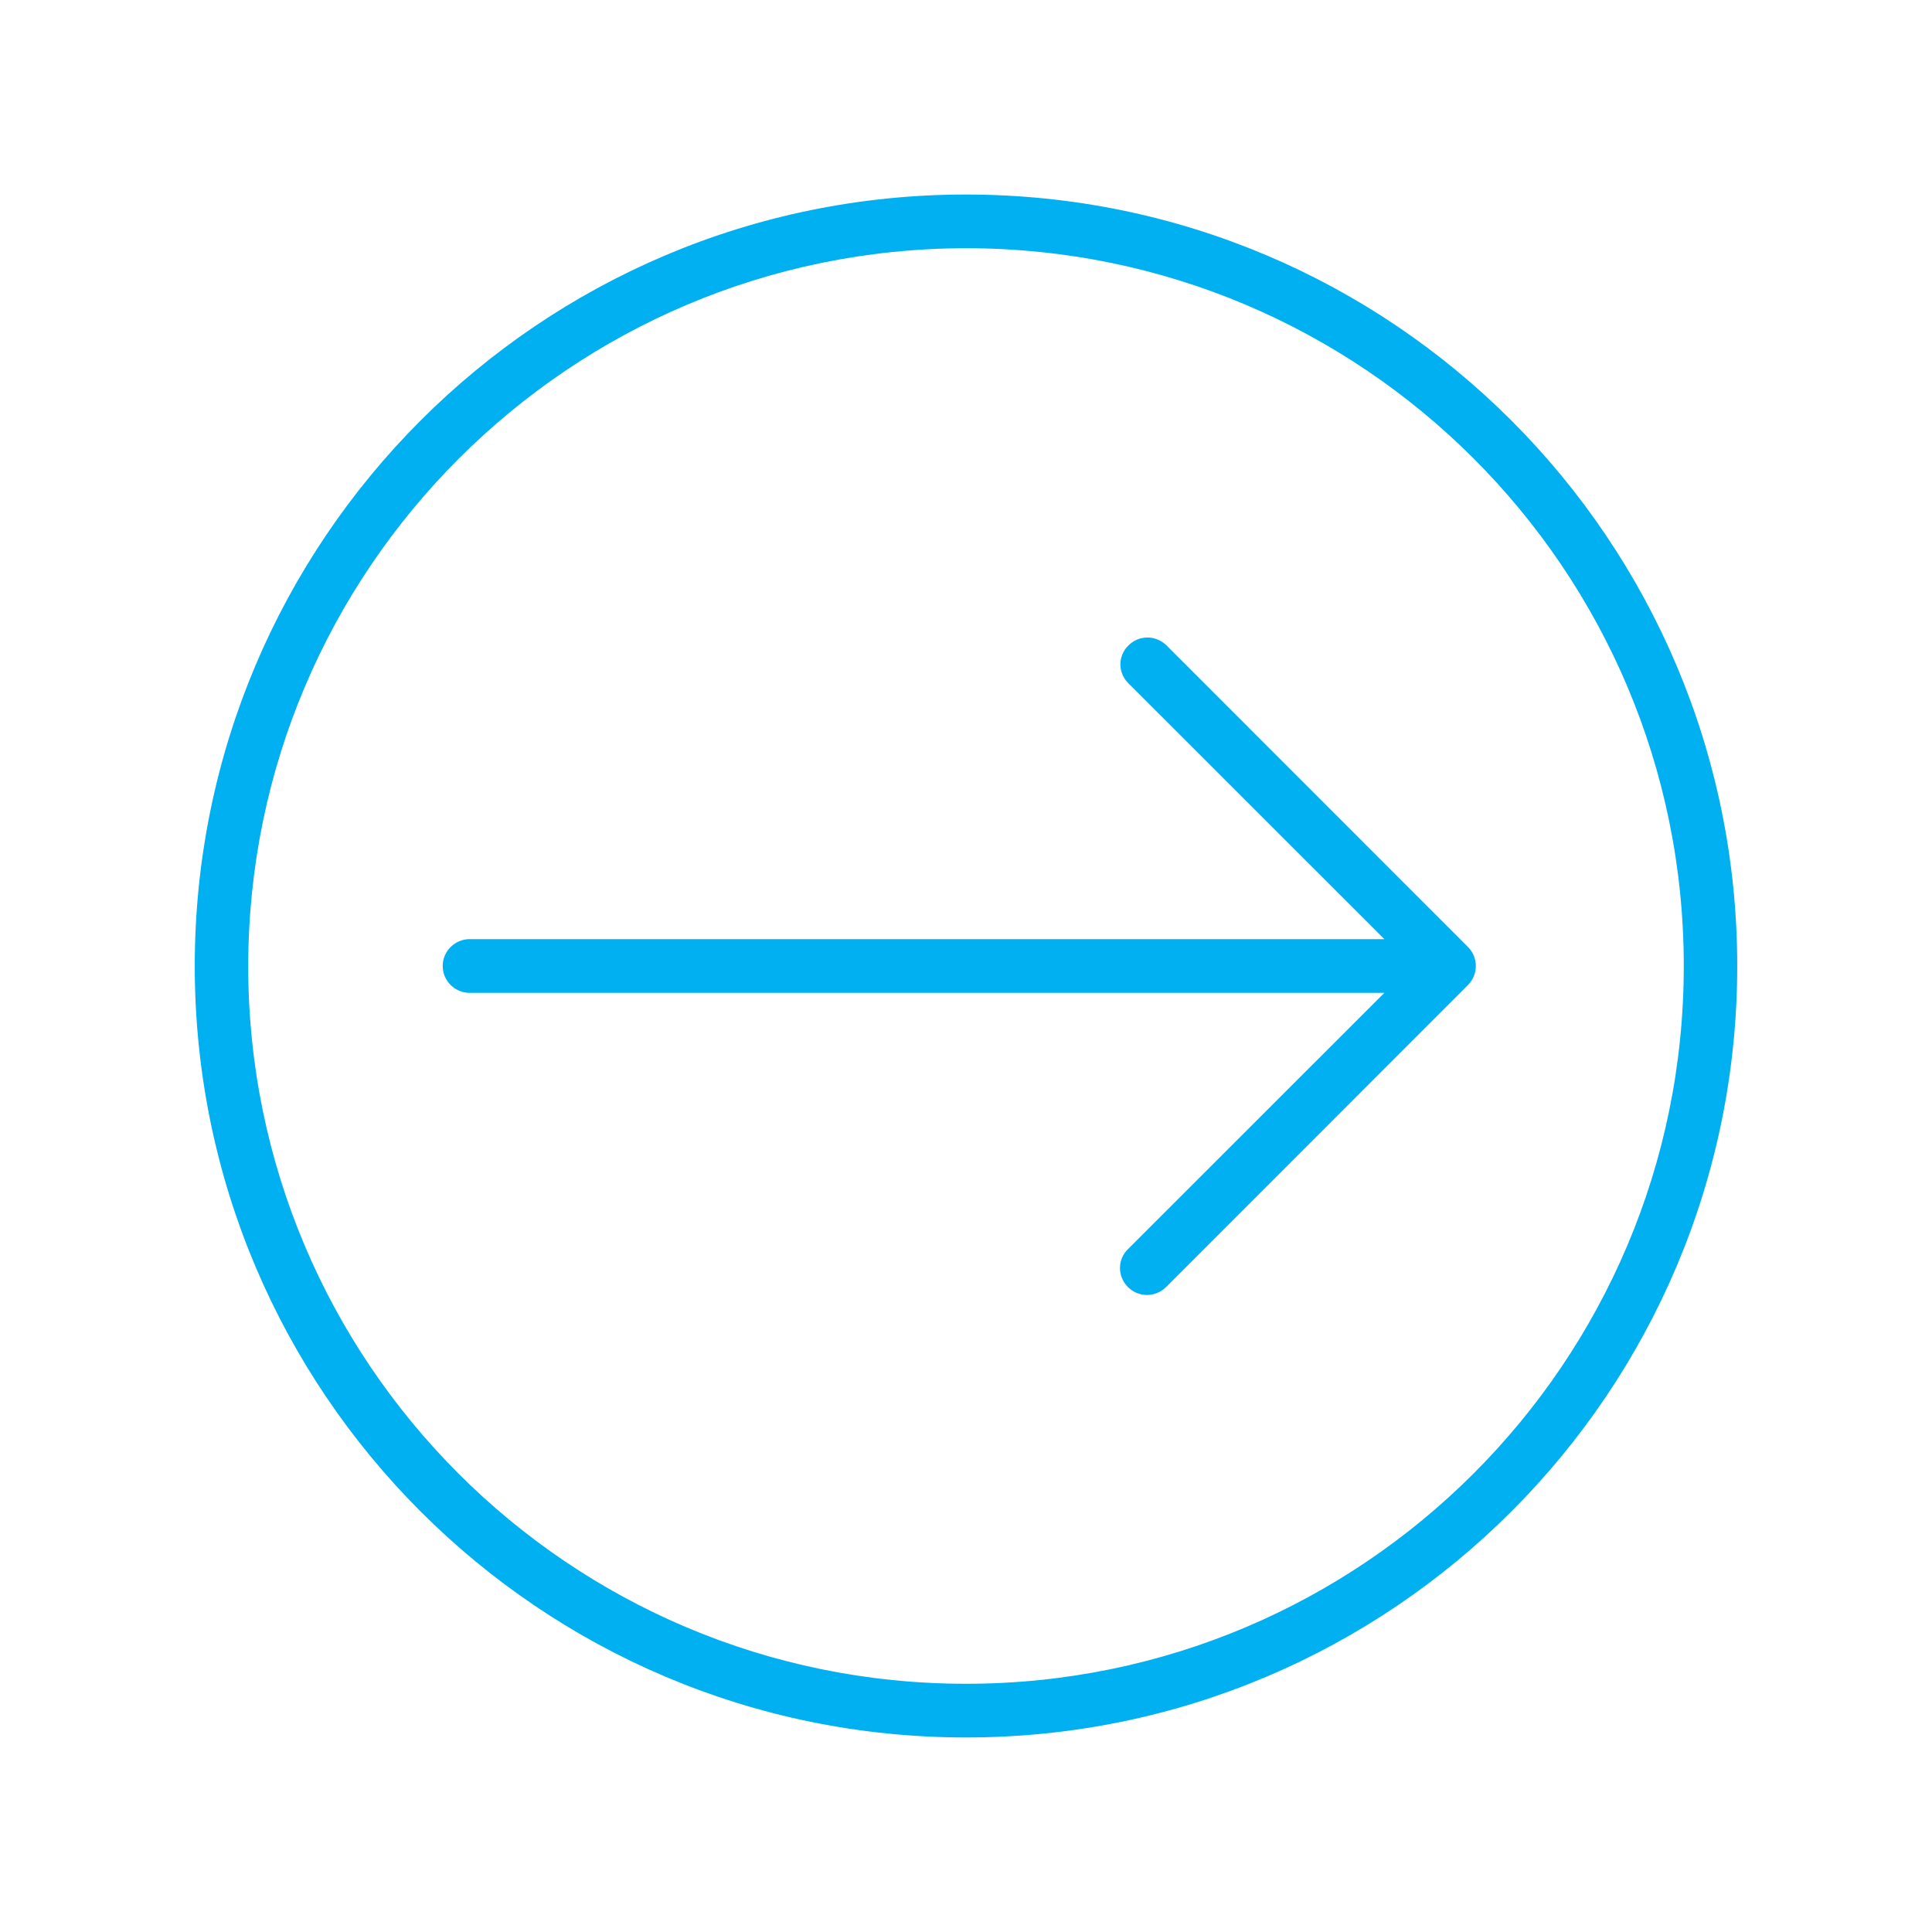
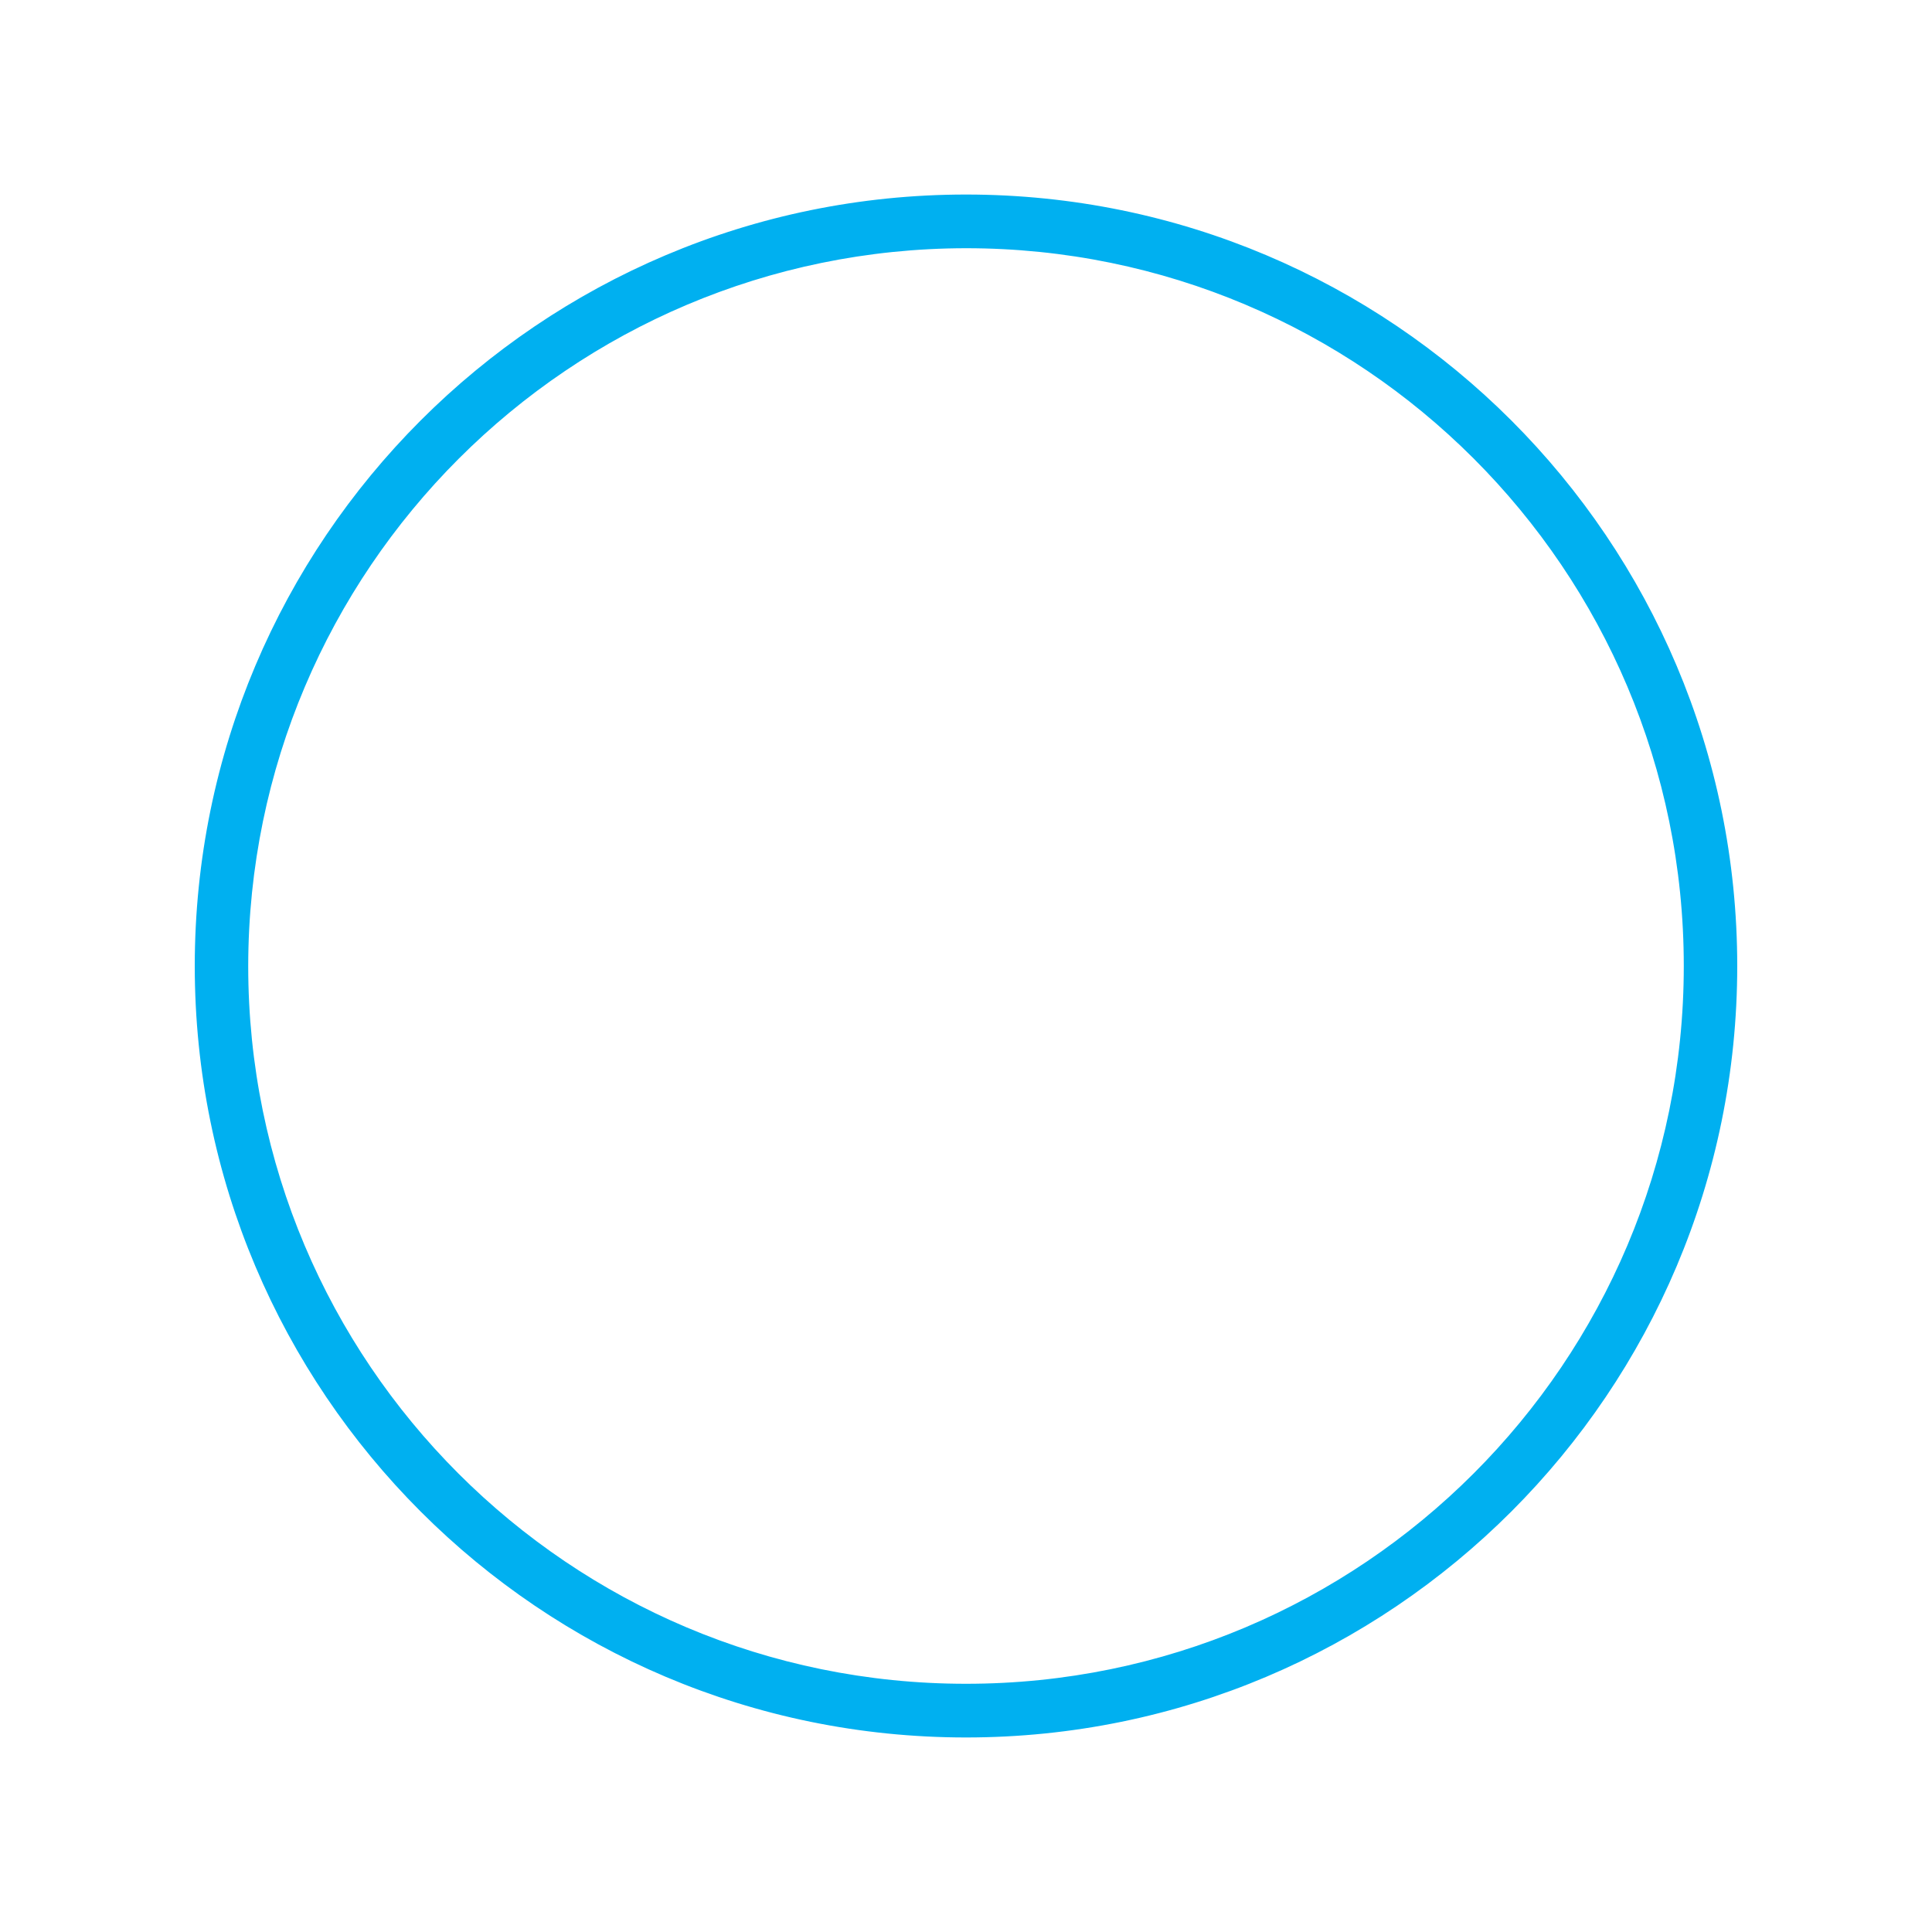
<svg xmlns="http://www.w3.org/2000/svg" width="42" height="42" xml:space="preserve" overflow="hidden">
  <g transform="translate(-1203 -195)">
    <path d="M1224 200.25C1232.7 200.25 1239.75 207.301 1239.75 216 1239.75 224.698 1232.7 231.75 1224 231.75 1215.3 231.75 1208.25 224.698 1208.25 216 1208.26 207.305 1215.31 200.259 1224 200.25M1224 199.375C1214.82 199.375 1207.38 206.818 1207.38 216 1207.38 225.182 1214.82 232.625 1224 232.625 1233.18 232.625 1240.62 225.182 1240.62 216 1240.62 206.818 1233.18 199.375 1224 199.375Z" stroke="#00B0F0" stroke-width="0.292" fill="#00B0F0" />
-     <path d="M1234.81 215.691 1228.25 209.128C1228.07 208.96 1227.8 208.965 1227.63 209.139 1227.46 209.308 1227.46 209.577 1227.63 209.747L1233.44 215.555C1233.44 215.559 1233.44 215.562 1233.43 215.562L1213.21 215.562C1212.97 215.562 1212.77 215.758 1212.77 216 1212.77 216.242 1212.97 216.438 1213.21 216.438L1233.43 216.438C1233.44 216.438 1233.44 216.44 1233.44 216.442 1233.44 216.443 1233.44 216.444 1233.44 216.445L1227.63 222.253C1227.45 222.421 1227.45 222.698 1227.62 222.872 1227.79 223.046 1228.06 223.05 1228.24 222.883 1228.24 222.879 1228.24 222.875 1228.25 222.872L1234.81 216.309C1234.98 216.138 1234.98 215.862 1234.81 215.691Z" stroke="#00B0F0" stroke-width="0.292" fill="#00B0F0" />
  </g>
</svg>